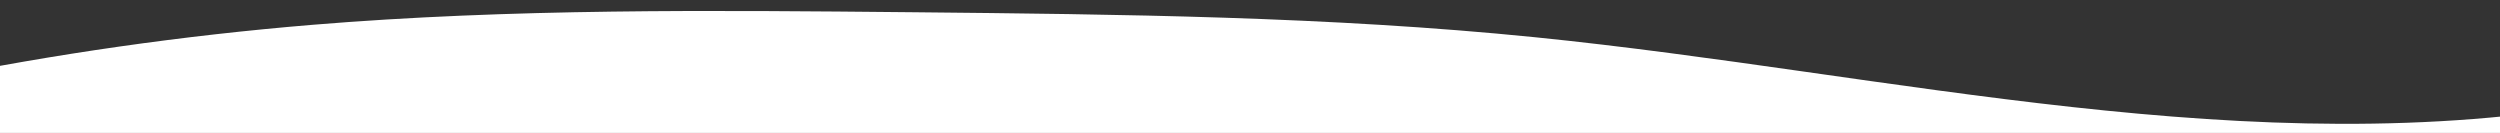
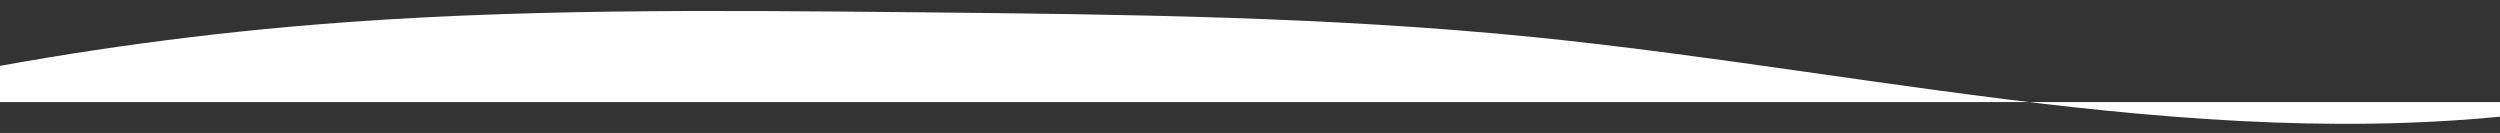
<svg xmlns="http://www.w3.org/2000/svg" preserveAspectRatio="xMidYMid slice" version="1.1" id="Laag_1" x="0px" y="0px" viewBox="0 0 1920 102.1" style="enable-background:new 0 0 1920 102.1;" xml:space="preserve">
  <rect x="0" y="0" width="1920" height="102.1" fill="#333333" stroke="none" />
  <style type="text/css">
	.st0{fill:#FFFFFF;}
</style>
-   <path class="st0" d="M2001.6,78.4c-272,48.8-548.2-22.1-822.7-49.8C1020.2,12.6,860.5,11,701,9.4c-154-1.5-308-3-461.6,9.7  c-98.7,8.2-196.9,22.2-294.2,42v109.3h2056.3v-92H2001.6z" />
+   <path class="st0" d="M2001.6,78.4c-272,48.8-548.2-22.1-822.7-49.8C1020.2,12.6,860.5,11,701,9.4c-154-1.5-308-3-461.6,9.7  c-98.7,8.2-196.9,22.2-294.2,42v109.3v-92H2001.6z" />
</svg>